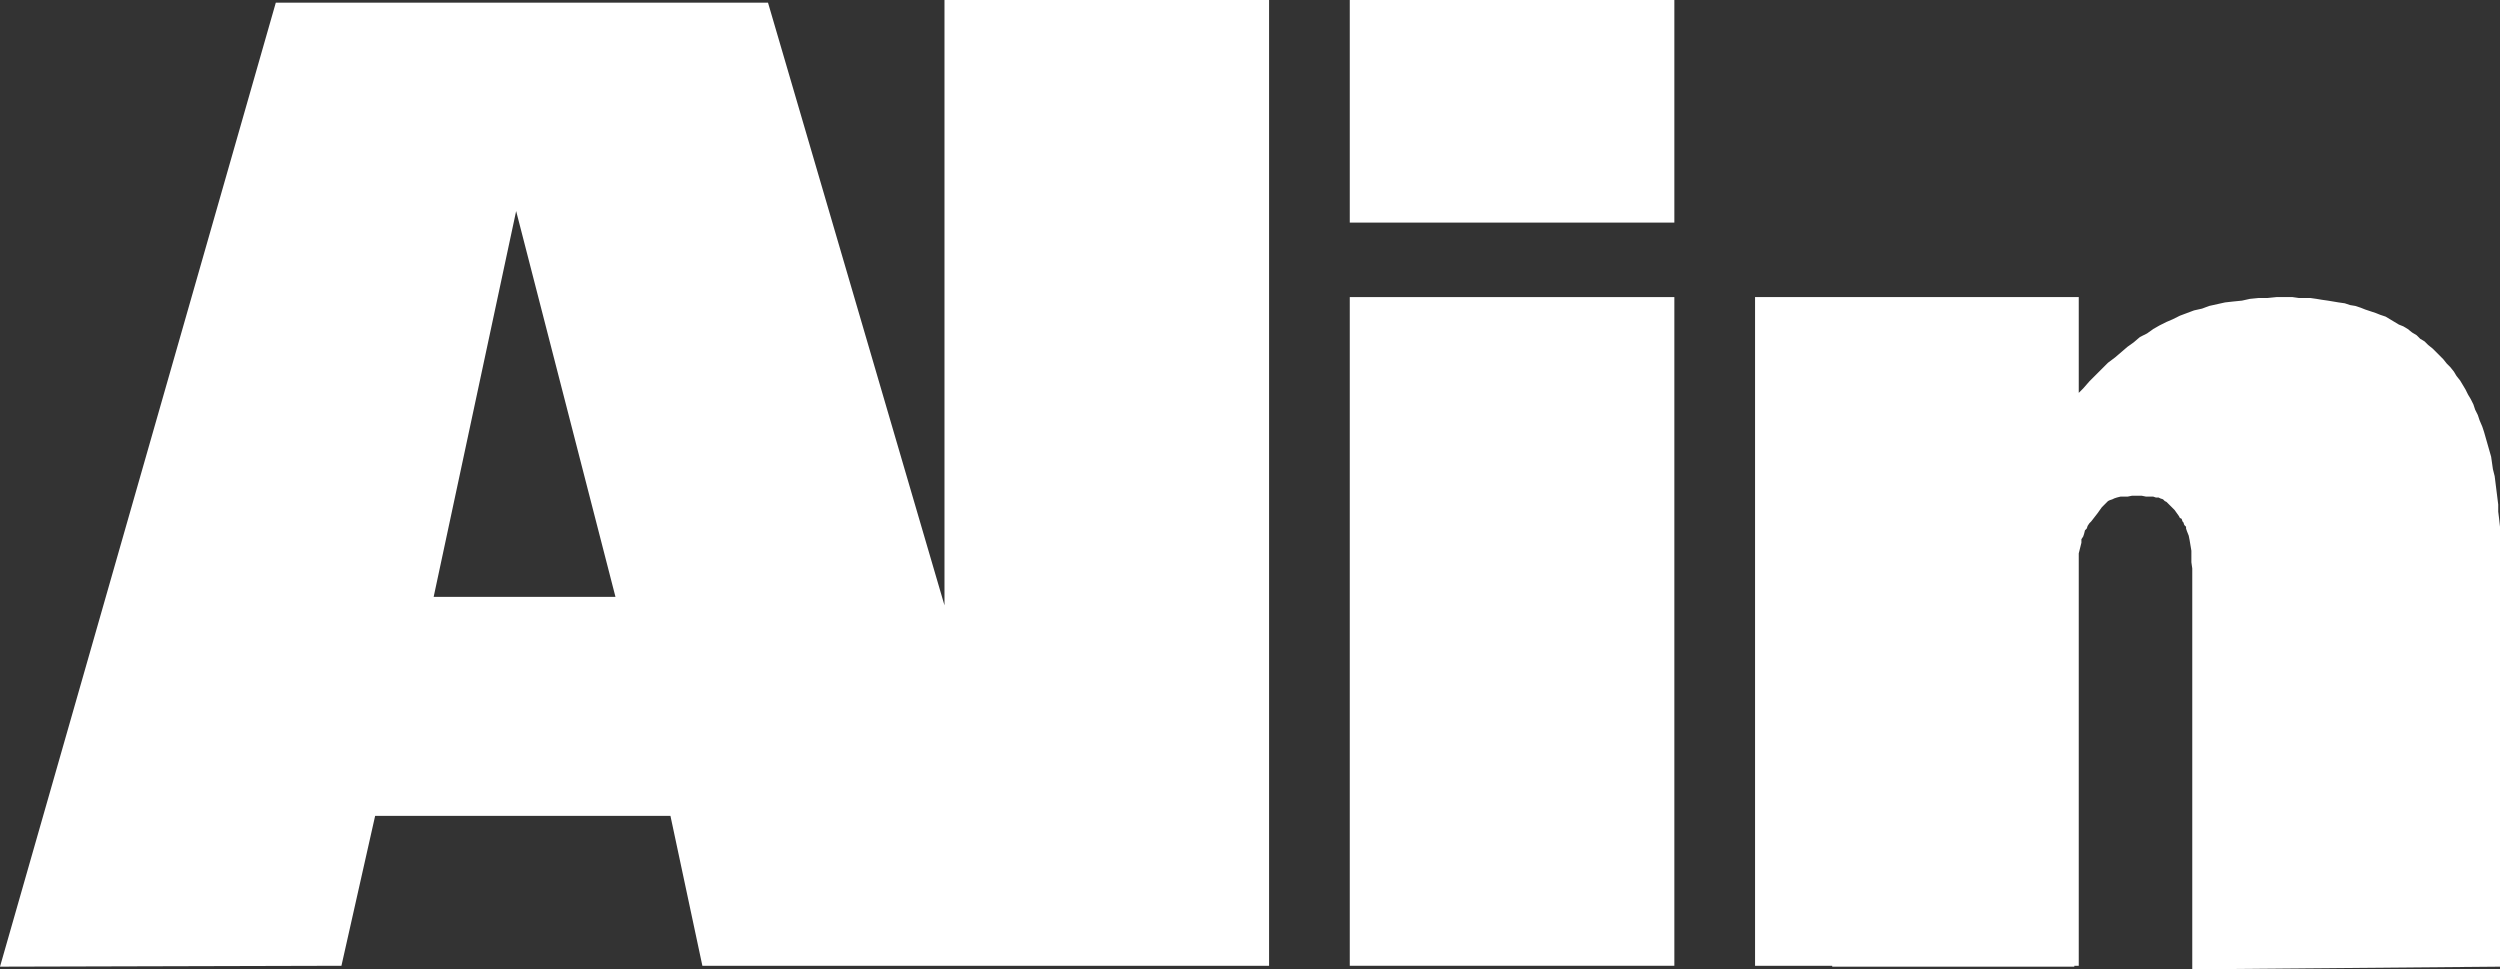
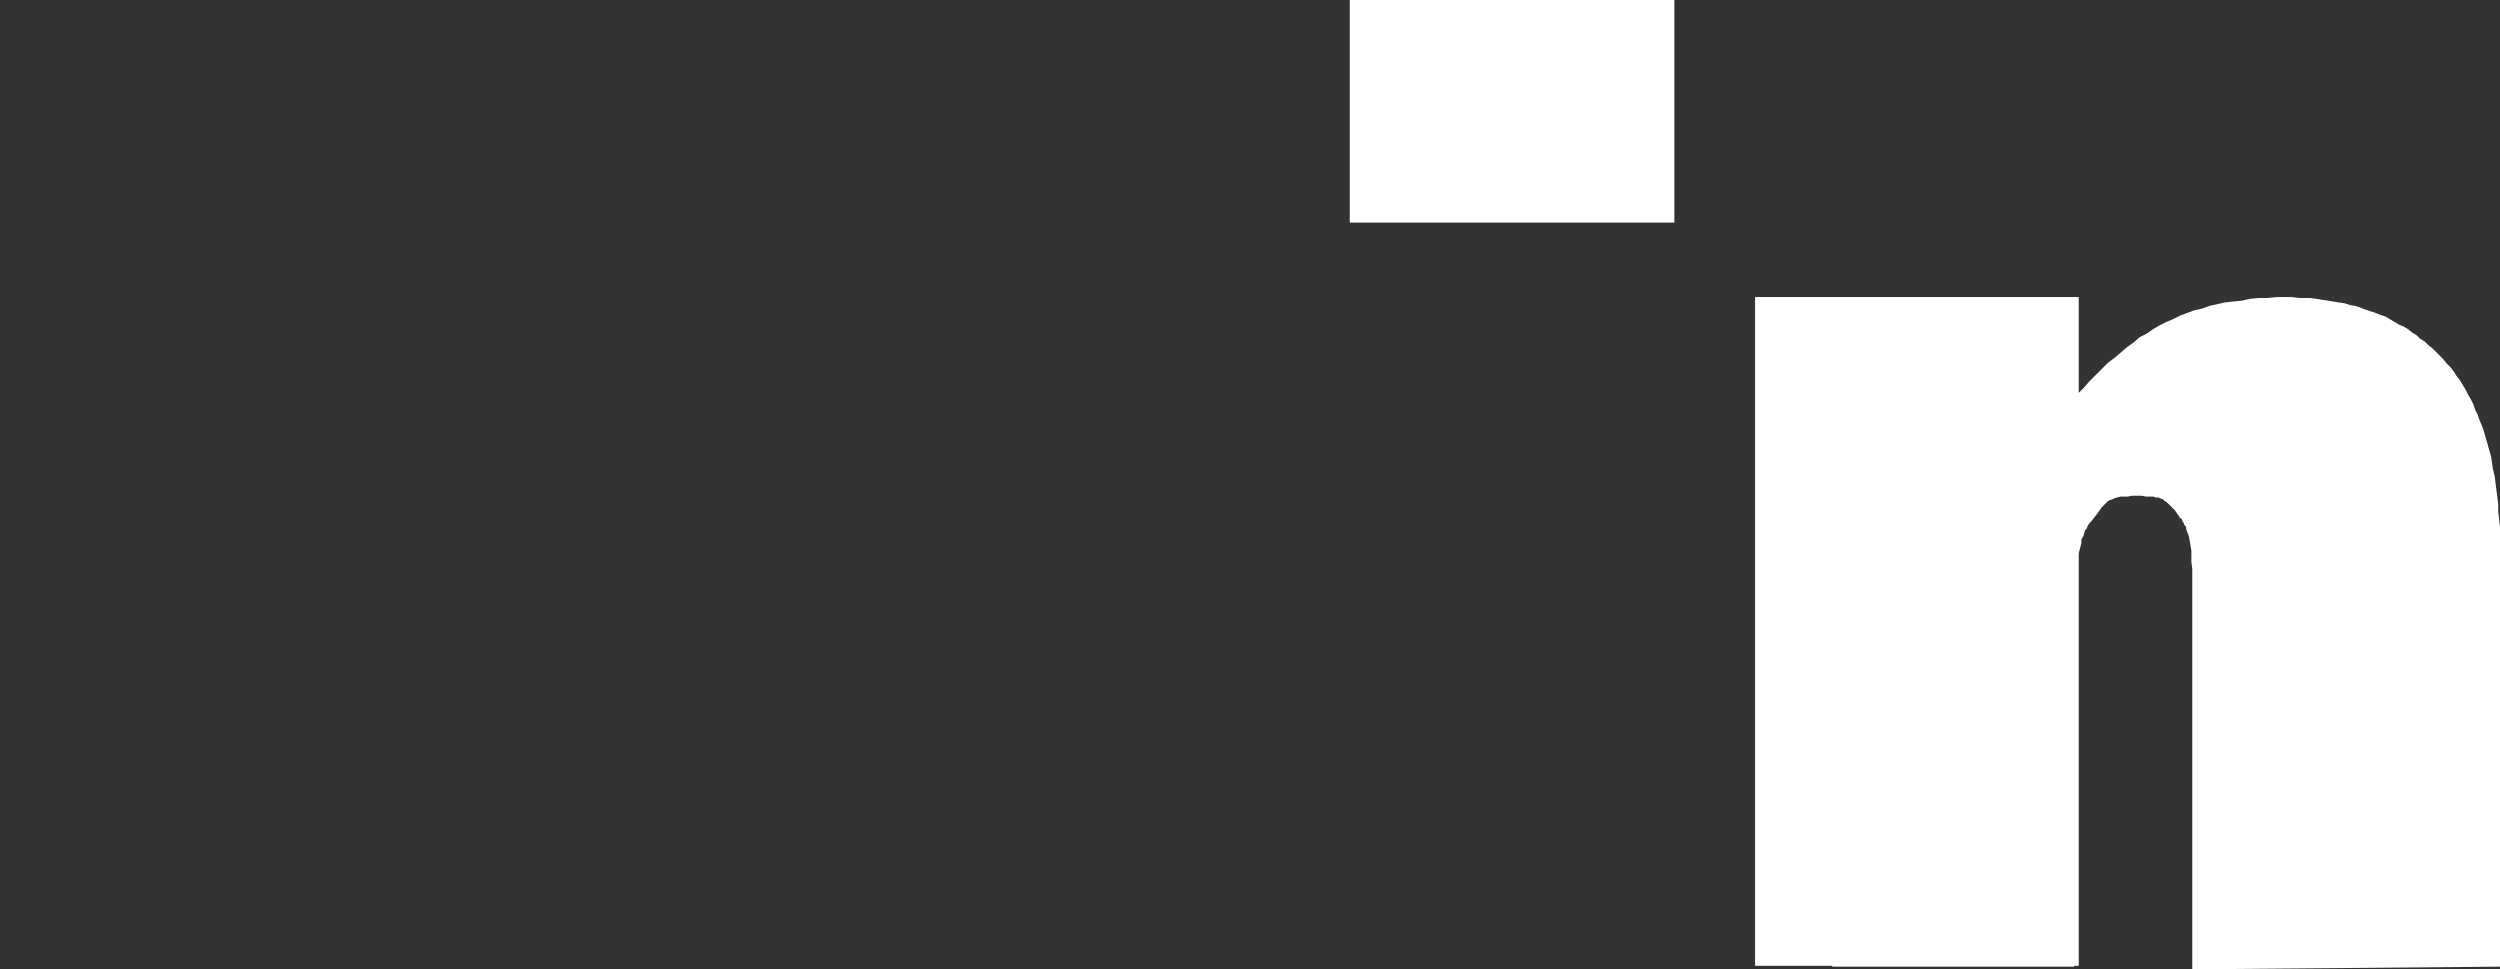
<svg xmlns="http://www.w3.org/2000/svg" id="Vrstva_2" data-name="Vrstva 2" viewBox="0 0 281.9 109.3">
  <rect x="0" y="0" width="281.9" height="109.3" fill="#333333" stroke="none" />
  <defs>
    <style>
      .cls-1 {
        fill: none;
      }

      .cls-2 {
        fill: #fff;
      }
    </style>
  </defs>
  <g id="Vrstva_1-2" data-name="Vrstva 1">
    <g>
-       <rect class="cls-2" x="152.2" y="33.5" width="36.6" height="75.4" />
      <rect class="cls-2" x="152.2" y="0" width="36.6" height="25.1" />
      <g>
        <polygon class="cls-1" points="48.9 67.3 69.4 67.3 58.2 23.8 48.9 67.3" />
-         <path class="cls-2" d="m106.5,0v68.26L86.6.3H31.1L0,109l38.5-.1,3.8-16.9h33.3l3.6,16.9h63.9V0h-36.6Zm-57.6,67.3l9.3-43.5,11.2,43.5h-20.5Z" />
      </g>
      <polygon class="cls-2" points="281.8 58.5 281.7 57.7 281.7 56.9 281.6 56.1 281.5 55.3 281.4 54.5 281.3 53.7 281.1 52.9 281 52.2 280.9 51.5 280.7 50.8 280.5 50.1 280.3 49.4 280.1 48.7 279.9 48.1 279.6 47.4 279.4 46.8 279.1 46.2 278.9 45.6 278.6 45 278.3 44.5 278 43.9 277.7 43.4 277.4 42.9 277 42.4 276.7 41.9 276.3 41.4 275.9 41 275.5 40.5 275.1 40.1 274.7 39.7 274.3 39.3 273.8 38.9 273.4 38.5 272.9 38.2 272.5 37.8 272 37.5 271.5 37.1 271 36.8 270.5 36.6 270 36.3 269.5 36 269 35.7 268.4 35.5 267.9 35.3 267.3 35.1 266.7 34.9 266.2 34.7 265.6 34.5 265 34.4 264.4 34.2 263.7 34.1 263.1 34 262.5 33.9 261.8 33.8 261.2 33.7 260.5 33.6 259.8 33.6 259.2 33.6 258.5 33.5 257.8 33.5 256.7 33.5 255.7 33.6 254.7 33.6 253.7 33.7 252.8 33.9 251.8 34 250.9 34.1 250 34.3 249.1 34.5 248.3 34.8 247.4 35 246.6 35.3 245.8 35.6 245 36 244.3 36.3 243.5 36.7 242.8 37.1 242.1 37.6 241.3 38 240.6 38.6 239.9 39.1 239.2 39.7 238.5 40.3 237.7 40.9 237 41.6 236.3 42.3 235.6 43 234.9 43.8 234.4 44.3 234.4 33.5 197.9 33.5 197.9 108.9 206.6 108.9 206.6 109 233.9 109 233.9 108.9 234.4 108.9 234.4 62.4 234.5 62 234.6 61.6 234.7 61.2 234.7 60.8 234.9 60.5 235 60.2 235.1 59.8 235.3 59.6 235.4 59.3 235.6 59 235.8 58.8 236.5 57.9 237 57.2 237.2 57 237.5 56.7 237.7 56.5 237.9 56.4 238.2 56.3 238.4 56.2 238.7 56.1 239.1 56 239.5 56 239.9 56 240.4 55.9 241 55.9 241.5 55.9 242 56 242.4 56 242.8 56 243.1 56.1 243.4 56.1 243.6 56.2 243.9 56.3 244.1 56.5 244.3 56.6 244.5 56.8 244.7 57 245.2 57.5 245.7 58.2 245.8 58.4 246 58.5 246.1 58.8 246.2 58.9 246.3 59.2 246.5 59.4 246.5 59.6 246.6 59.9 246.8 60.4 246.9 60.9 247 61.5 247.1 62.1 247.1 62.7 247.1 63.4 247.2 64.1 247.2 64.8 247.2 66.4 247.2 68.1 247.2 109.3 281.9 109 281.9 62.1 281.9 61.2 281.9 60.3 281.9 59.4 281.8 58.5" />
    </g>
  </g>
</svg>